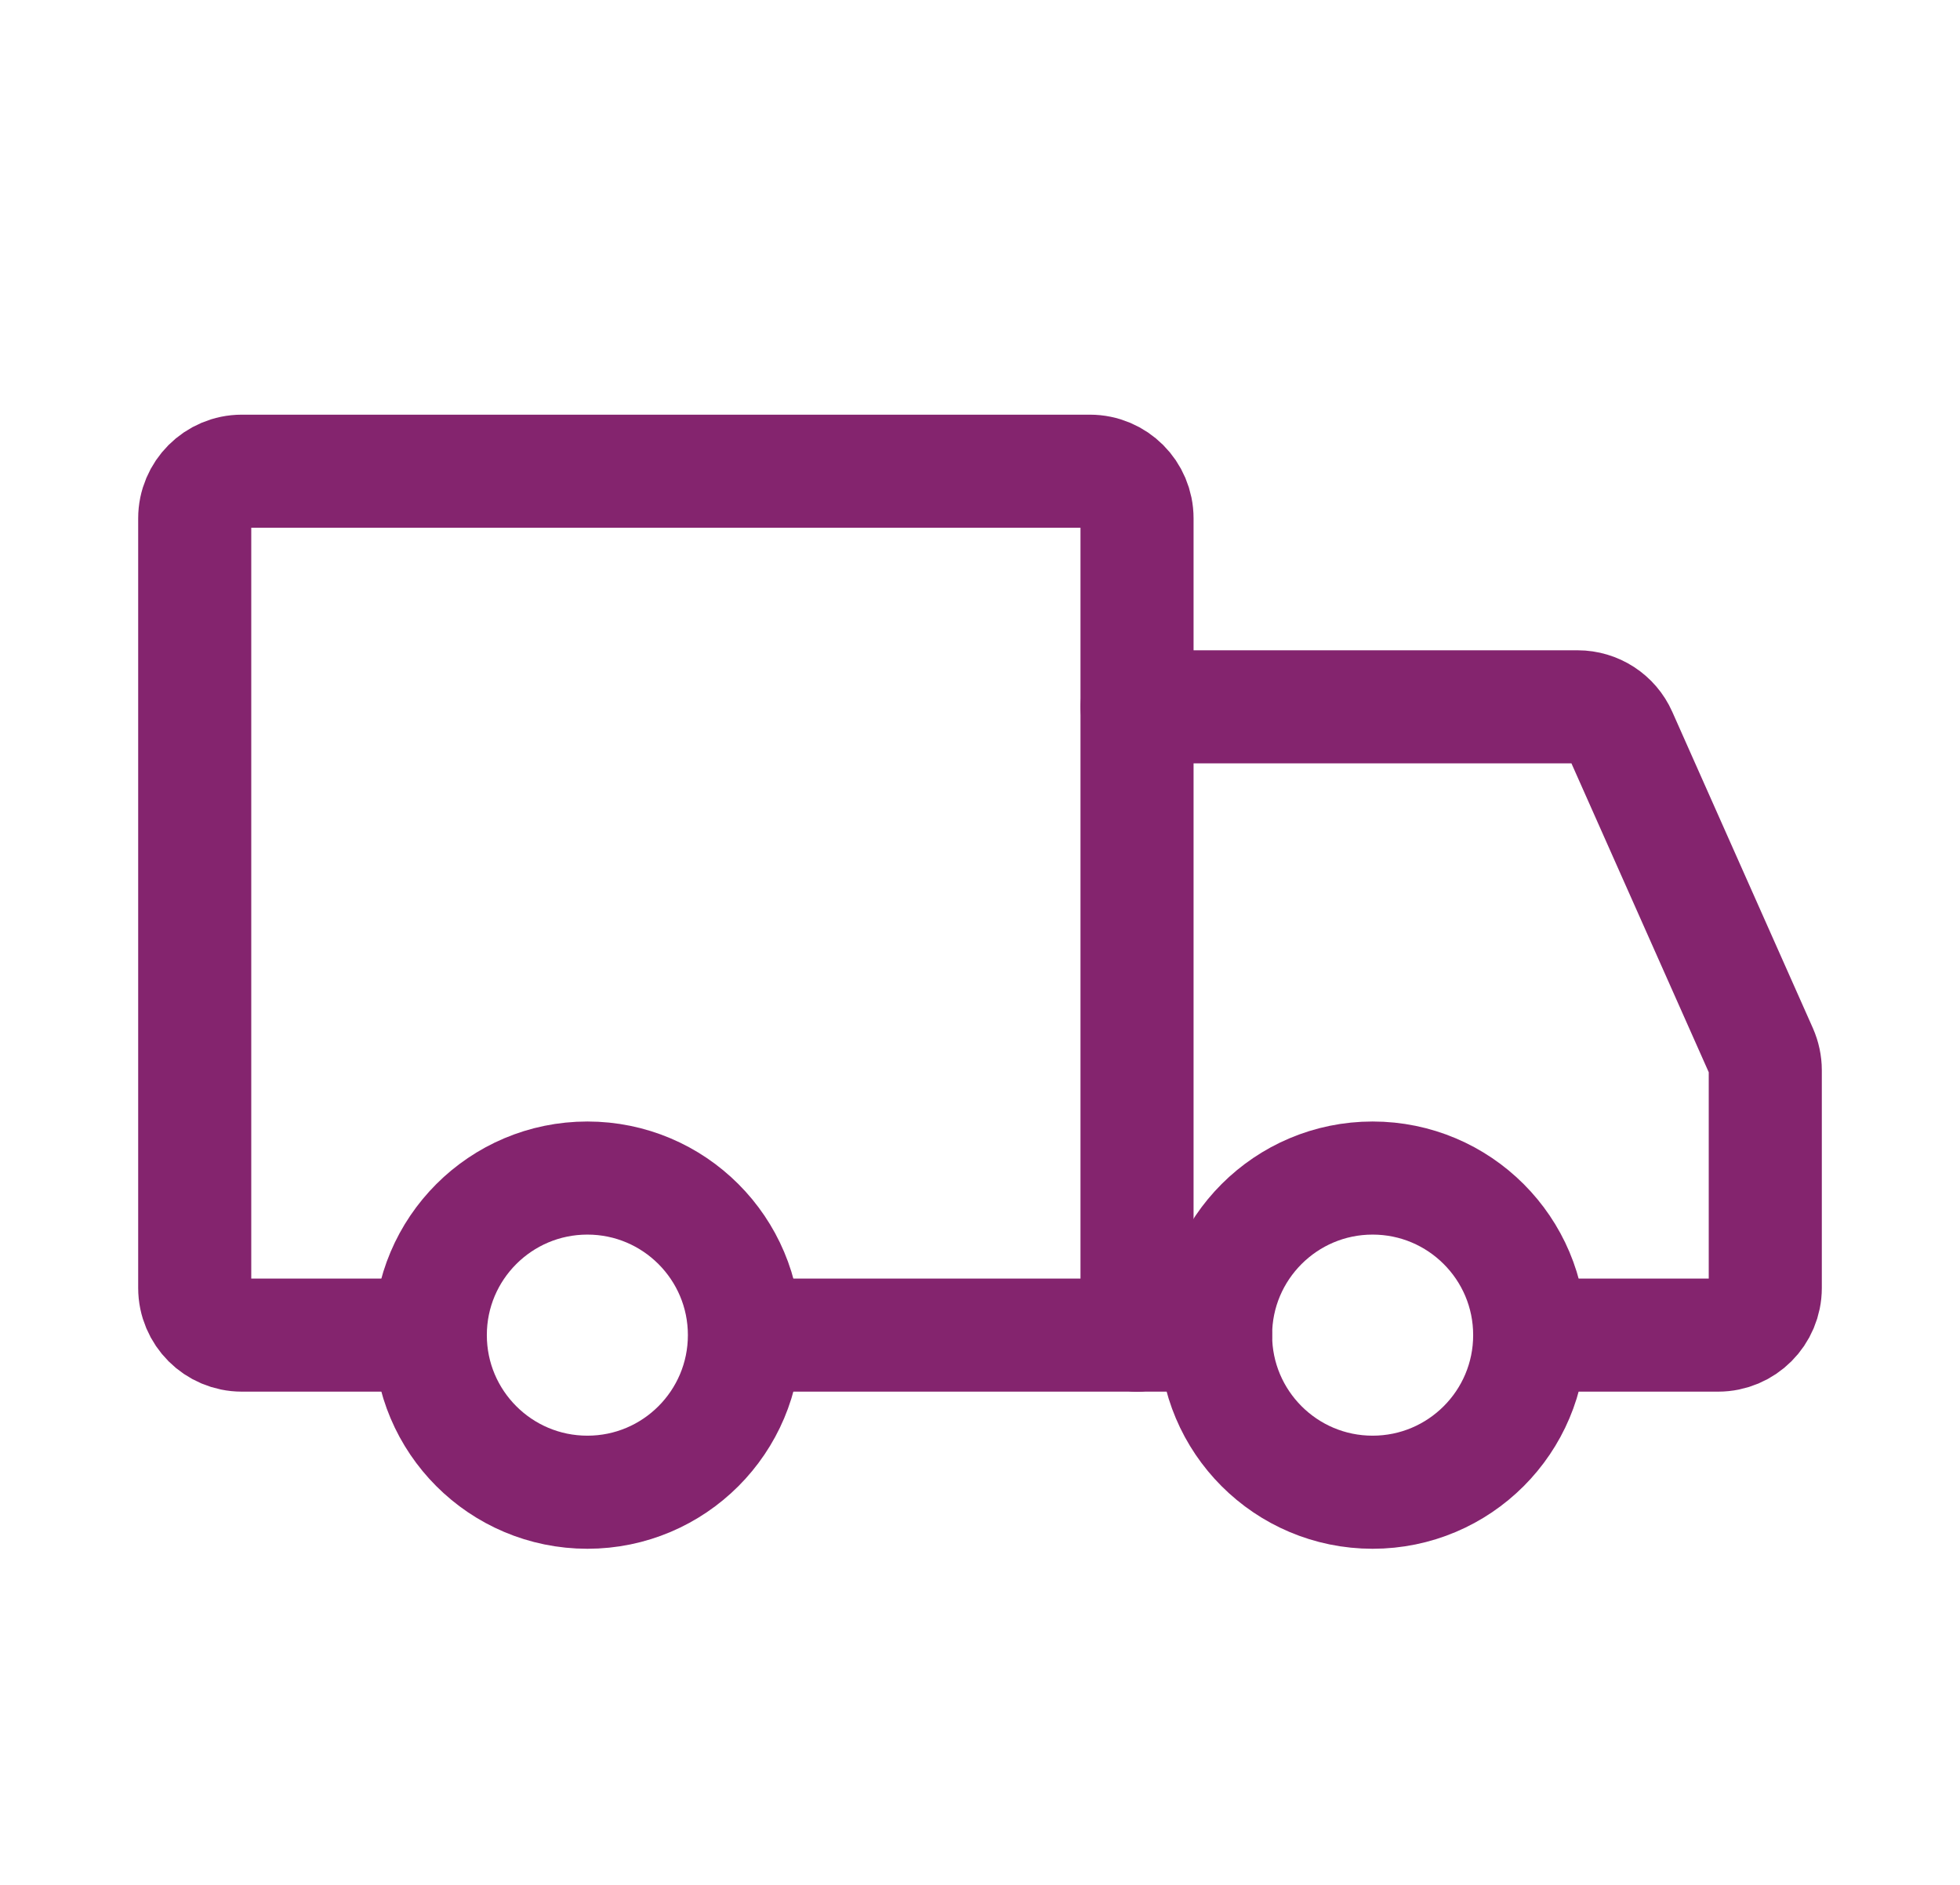
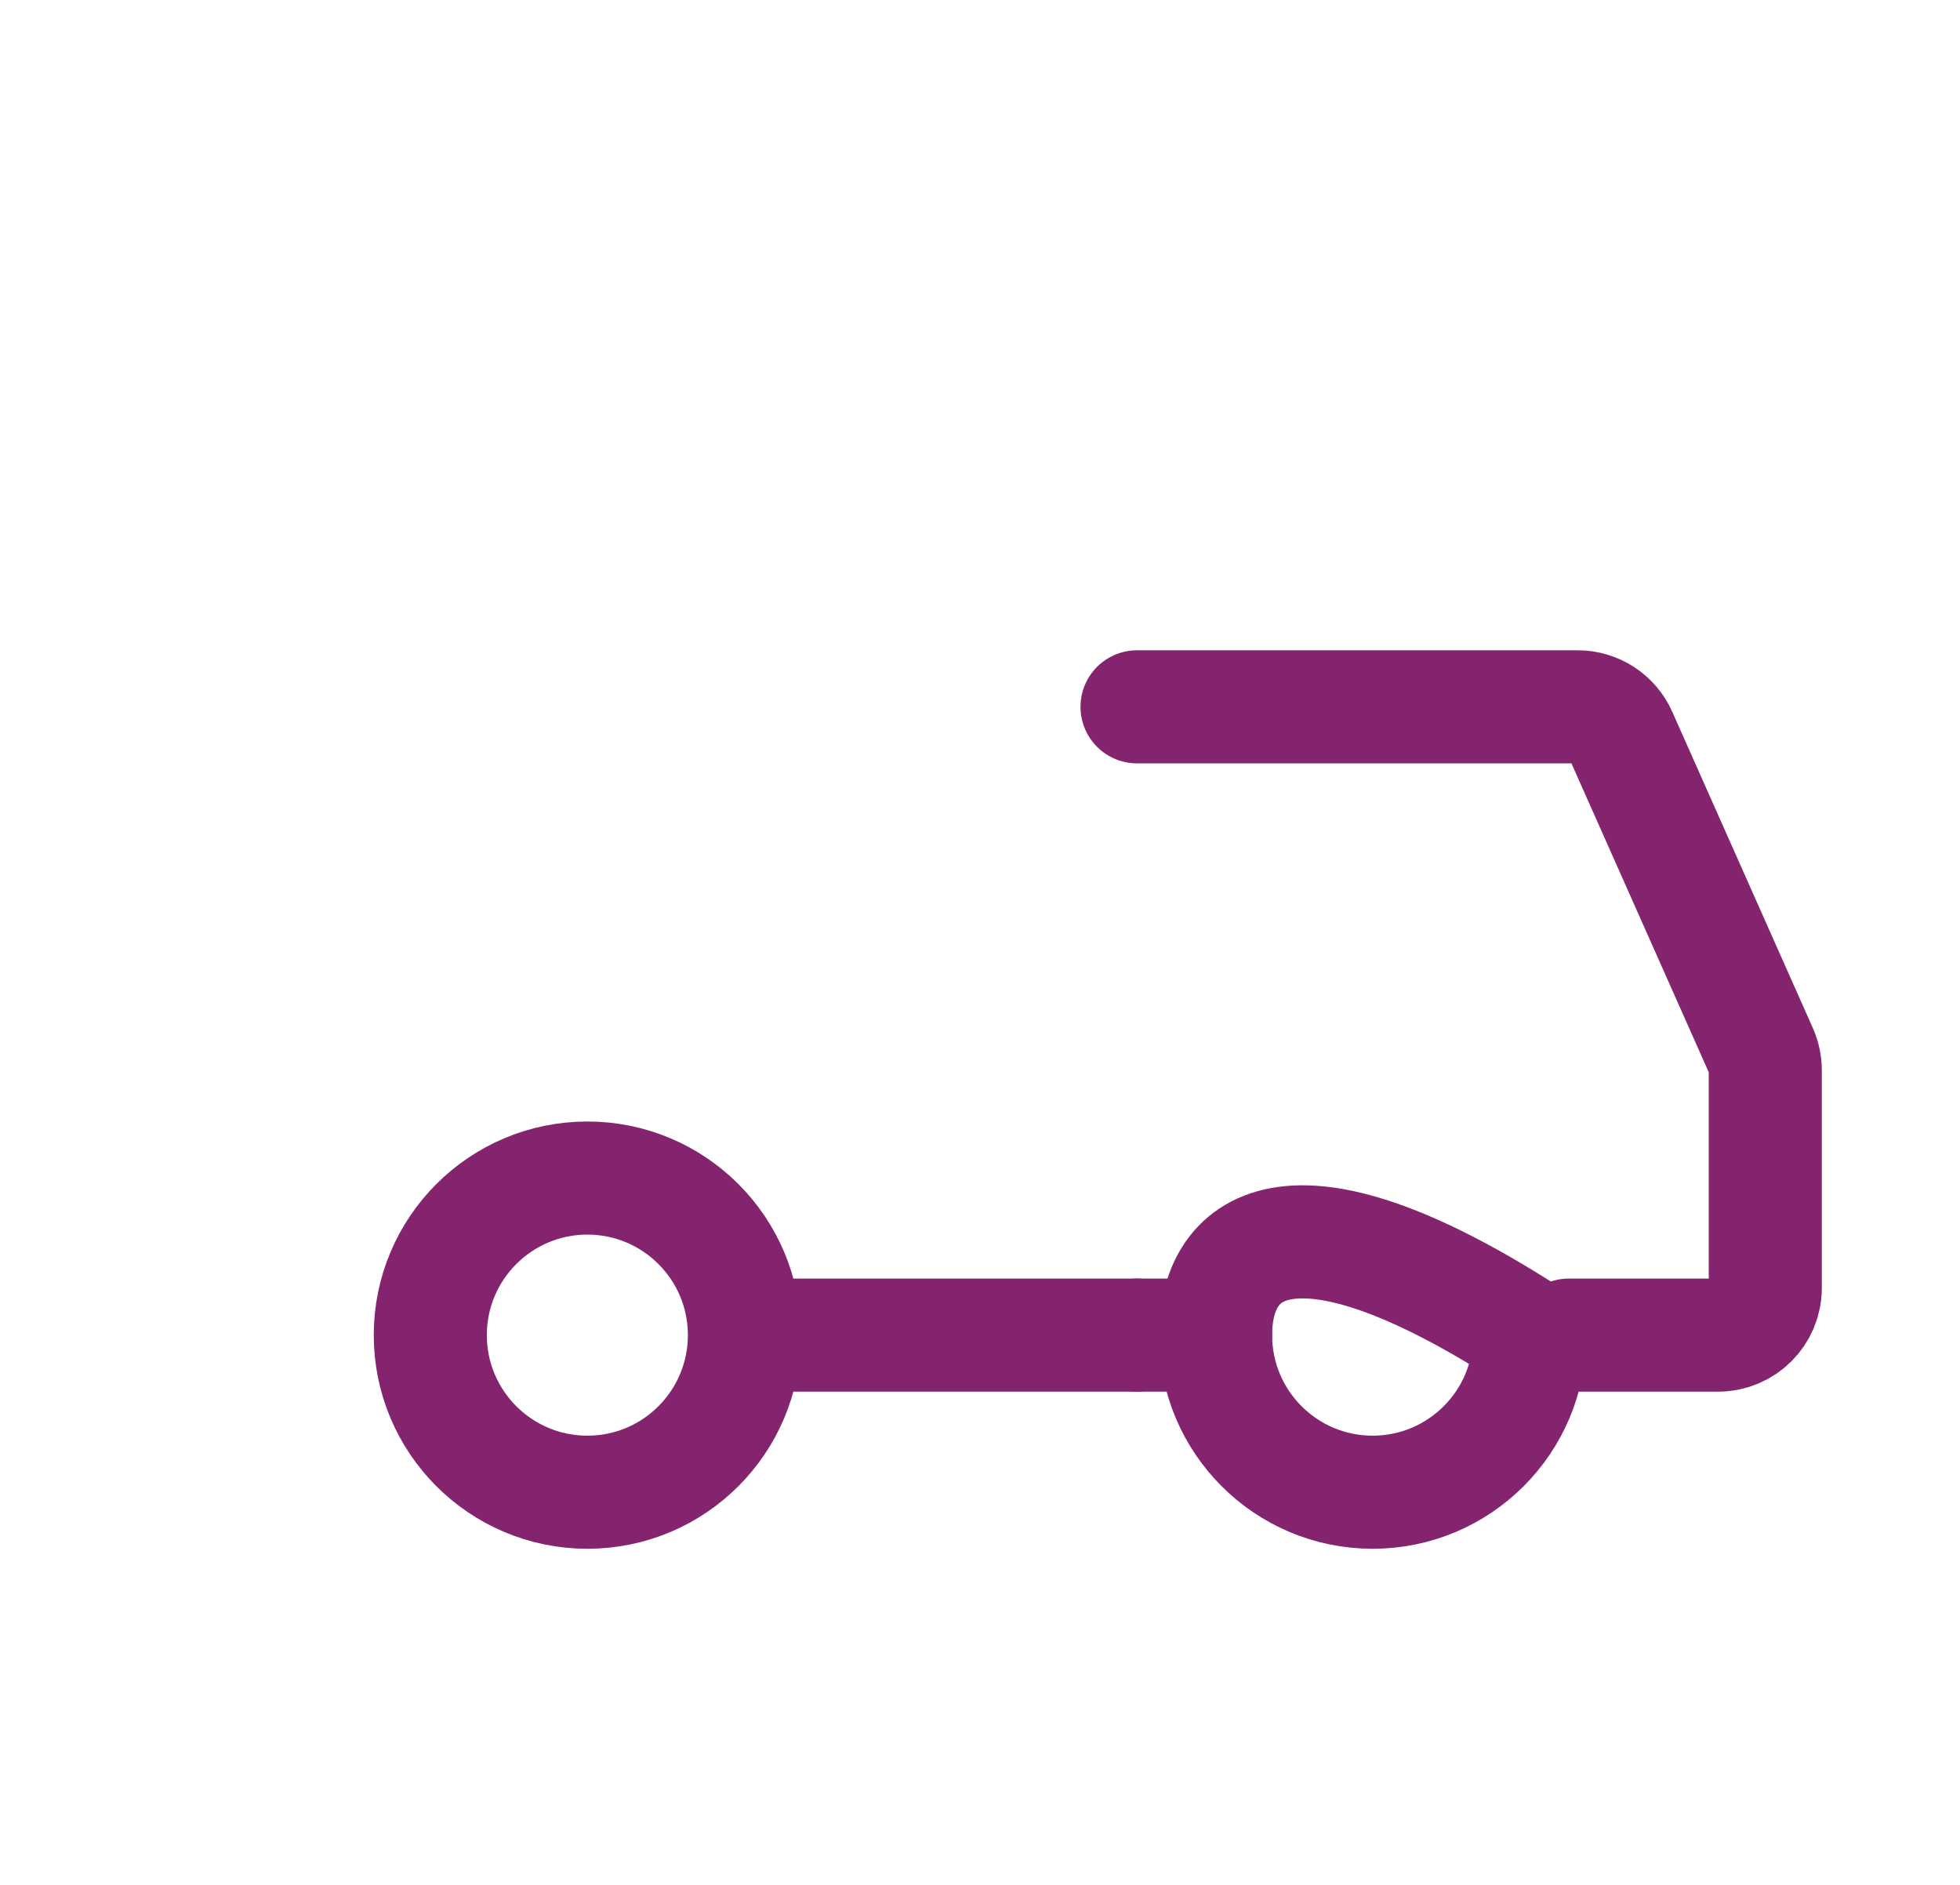
<svg xmlns="http://www.w3.org/2000/svg" width="26" height="25" viewBox="0 0 26 25" fill="none">
  <path d="M7.792 19.792C8.942 19.792 9.875 18.859 9.875 17.708C9.875 16.558 8.942 15.625 7.792 15.625C6.641 15.625 5.708 16.558 5.708 17.708C5.708 18.859 6.641 19.792 7.792 19.792Z" stroke="#84246E" stroke-width="1.5" stroke-miterlimit="1.5" stroke-linecap="round" stroke-linejoin="round" />
-   <path d="M18.208 19.792C19.359 19.792 20.292 18.859 20.292 17.708C20.292 16.558 19.359 15.625 18.208 15.625C17.058 15.625 16.125 16.558 16.125 17.708C16.125 18.859 17.058 19.792 18.208 19.792Z" stroke="#84246E" stroke-width="1.5" stroke-miterlimit="1.5" stroke-linecap="round" stroke-linejoin="round" />
-   <path d="M15.083 17.708V6.875C15.083 6.53 14.803 6.25 14.458 6.25H3.208C2.863 6.25 2.583 6.53 2.583 6.875V17.083C2.583 17.428 2.863 17.708 3.208 17.708H5.344" stroke="#84246E" stroke-width="1.5" stroke-linecap="round" />
+   <path d="M18.208 19.792C19.359 19.792 20.292 18.859 20.292 17.708C17.058 15.625 16.125 16.558 16.125 17.708C16.125 18.859 17.058 19.792 18.208 19.792Z" stroke="#84246E" stroke-width="1.5" stroke-miterlimit="1.5" stroke-linecap="round" stroke-linejoin="round" />
  <path d="M15.083 17.708H9.927" stroke="#84246E" stroke-width="1.5" stroke-linecap="round" />
  <path d="M15.083 9.375H20.927C21.174 9.375 21.398 9.52 21.498 9.746L23.363 13.941C23.398 14.021 23.417 14.108 23.417 14.195V17.083C23.417 17.428 23.137 17.708 22.792 17.708H20.812" stroke="#84246E" stroke-width="1.5" stroke-linecap="round" />
  <path d="M15.083 17.708H16.125" stroke="#84246E" stroke-width="1.5" stroke-linecap="round" />
</svg>